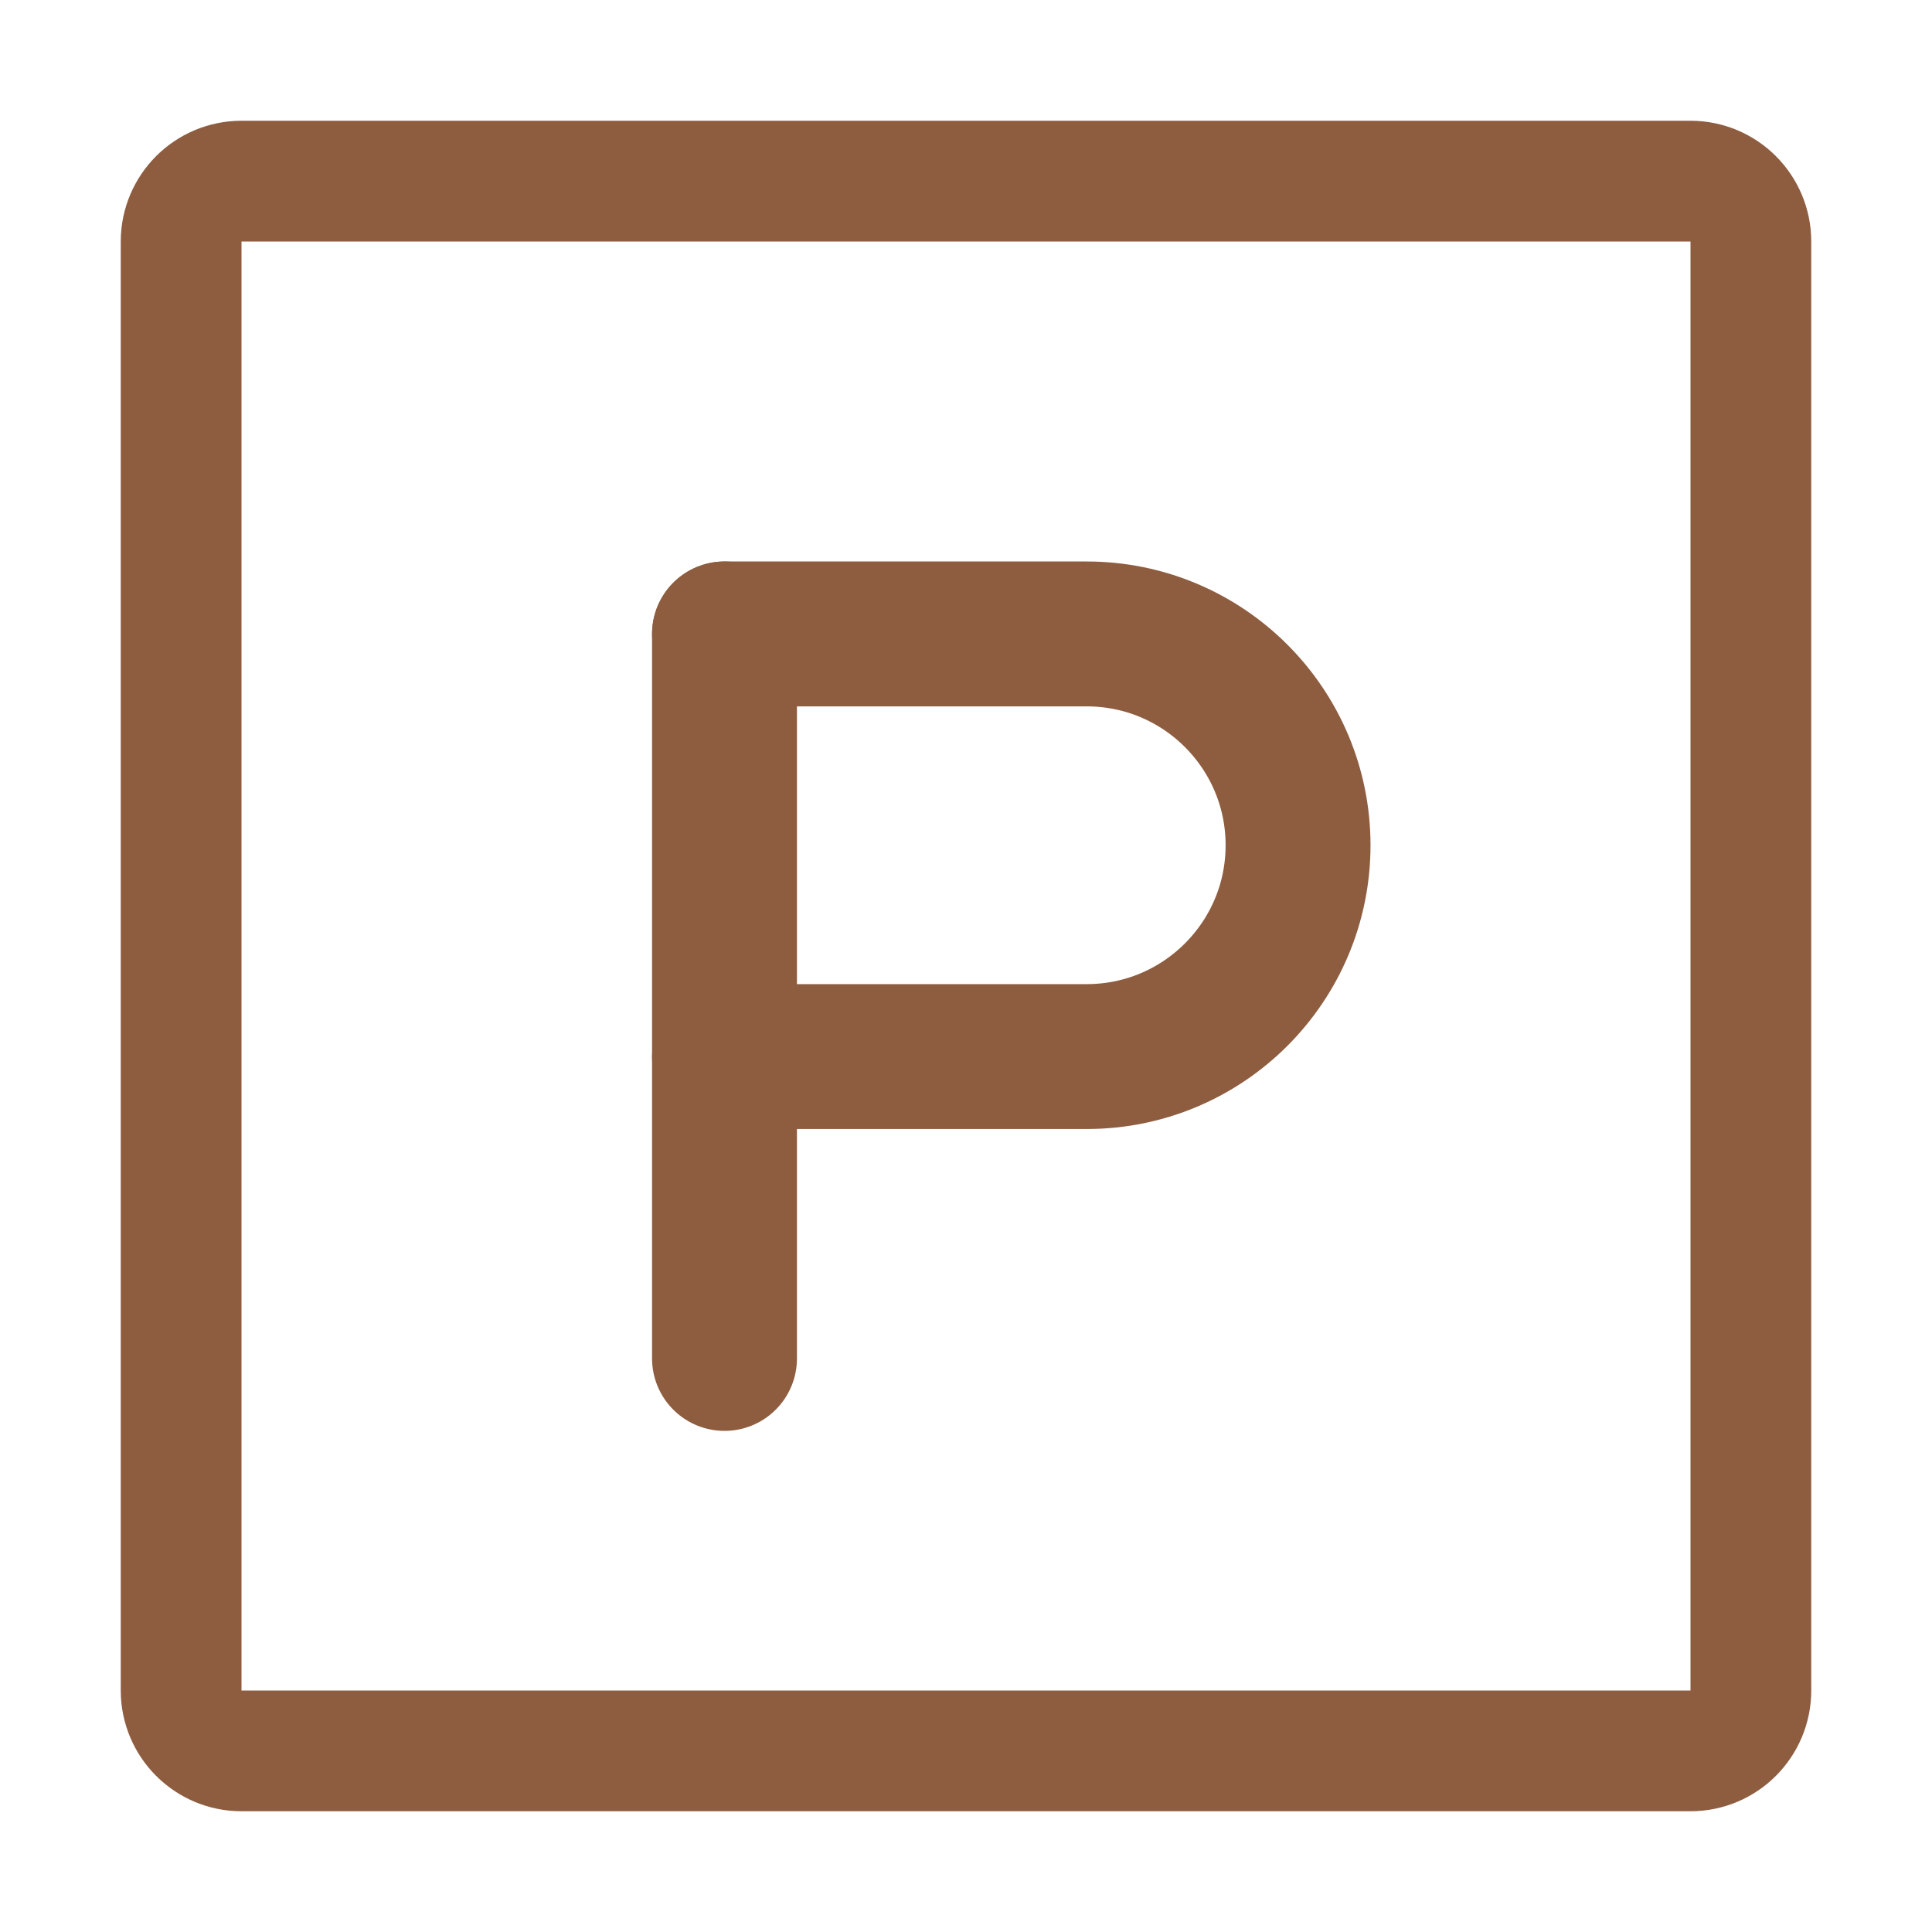
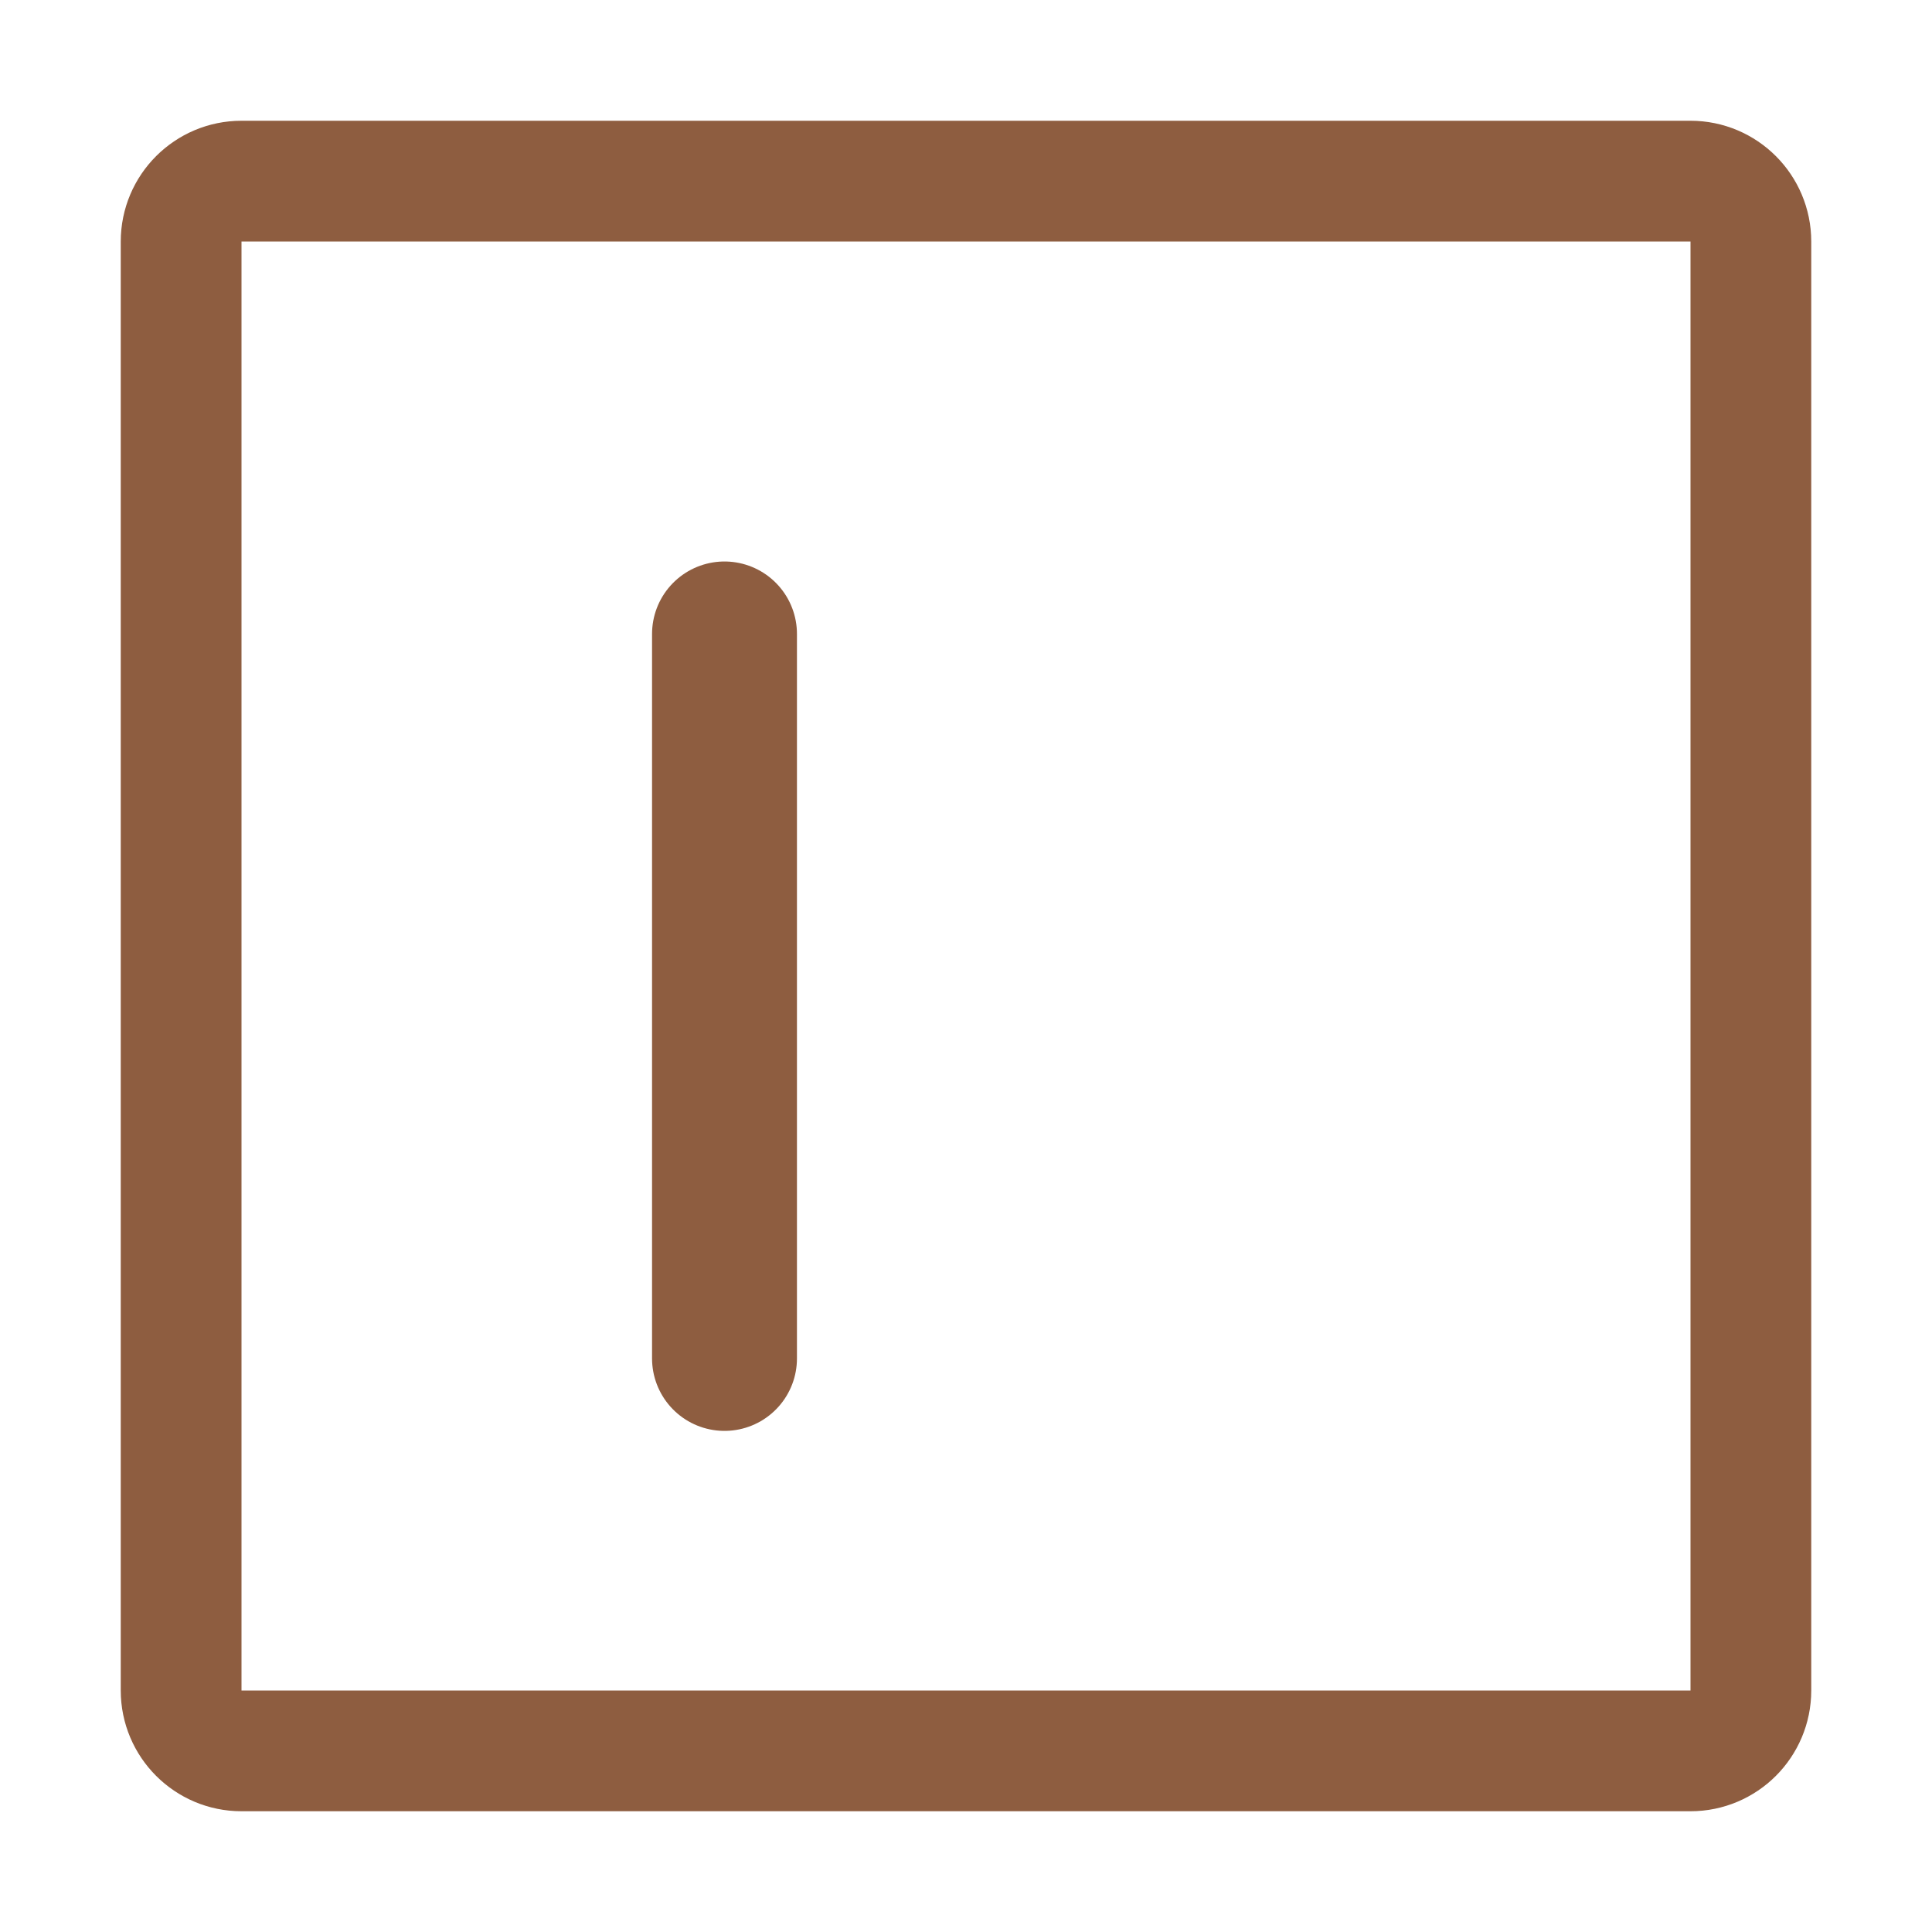
<svg xmlns="http://www.w3.org/2000/svg" width="16" height="16" viewBox="0 0 16 16" fill="none">
  <path d="M14 1.5H2C1.724 1.5 1.5 1.724 1.5 2V14C1.5 14.276 1.724 14.5 2 14.5H14C14.276 14.5 14.5 14.276 14.5 14V2C14.5 1.724 14.276 1.5 14 1.5Z" stroke="#8E5D40" />
-   <path d="M6 5.25H9C9.966 5.25 10.75 6.034 10.75 7C10.75 7.966 9.966 8.75 9 8.75H6" stroke="#8E5D40" stroke-width="1.2" stroke-linecap="round" stroke-linejoin="round" />
  <path d="M6 11.25V5.25" stroke="#8E5D40" stroke-width="1.2" stroke-linecap="round" stroke-linejoin="round" />
</svg>